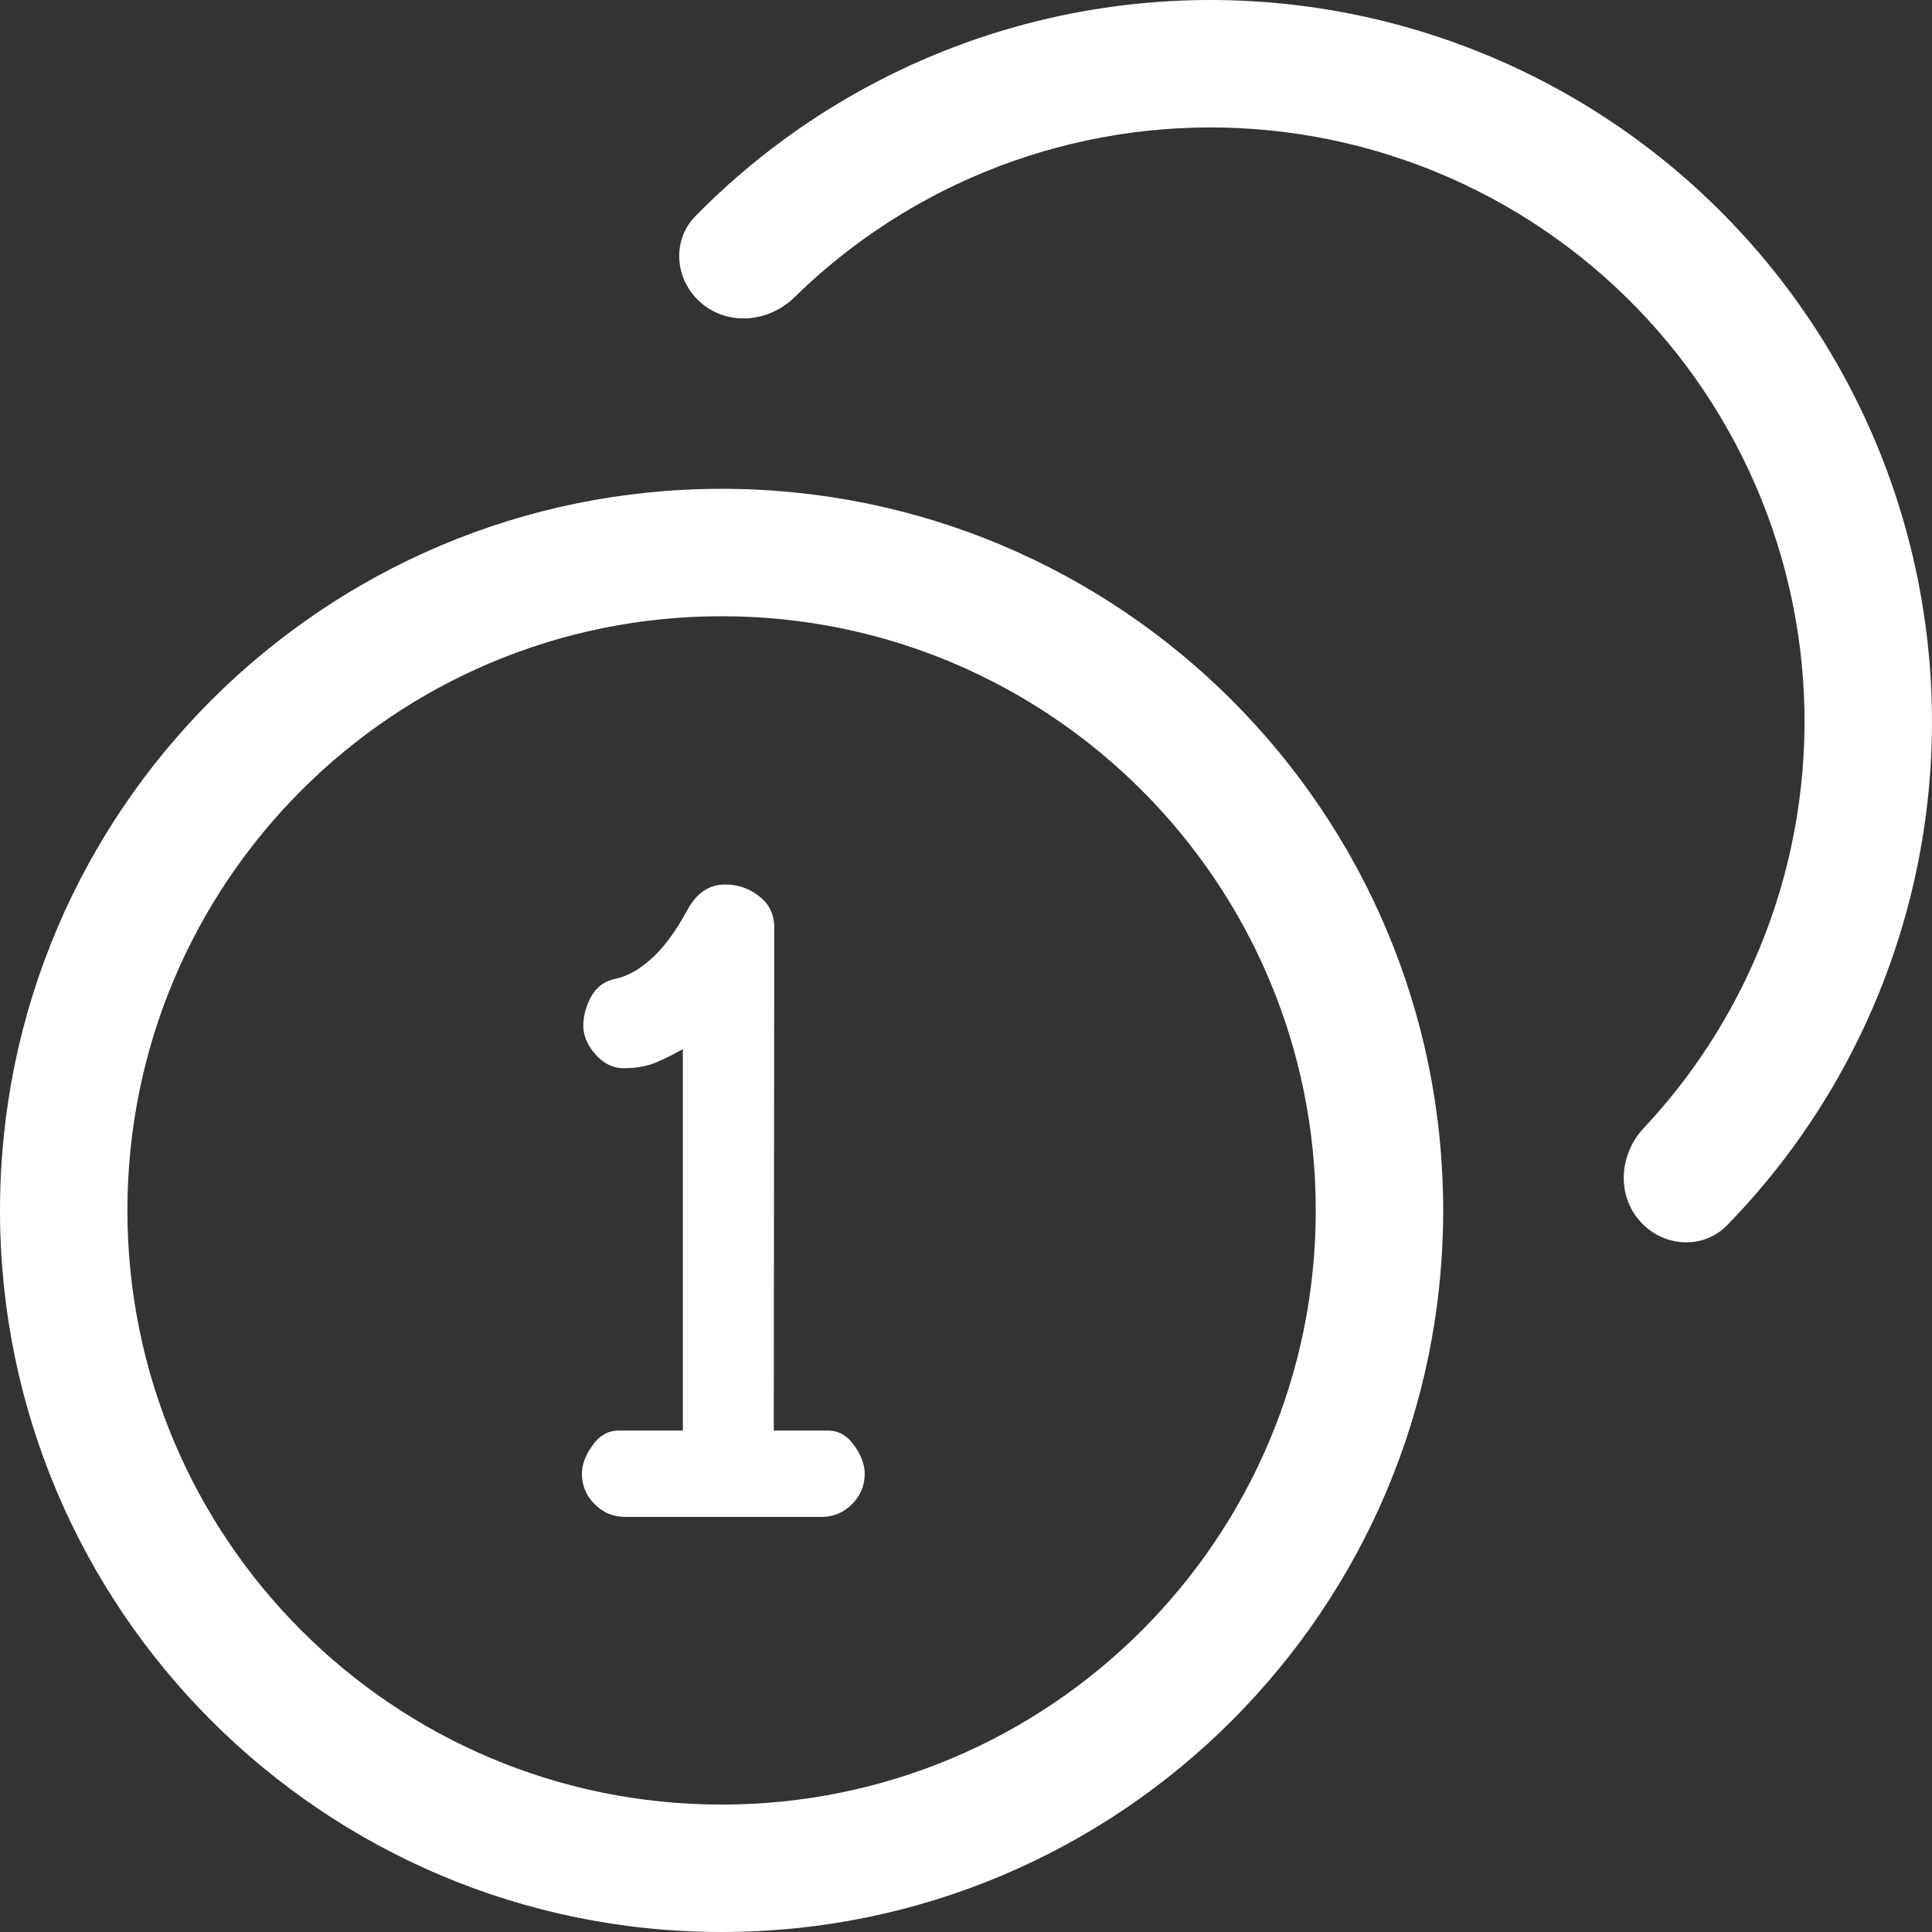
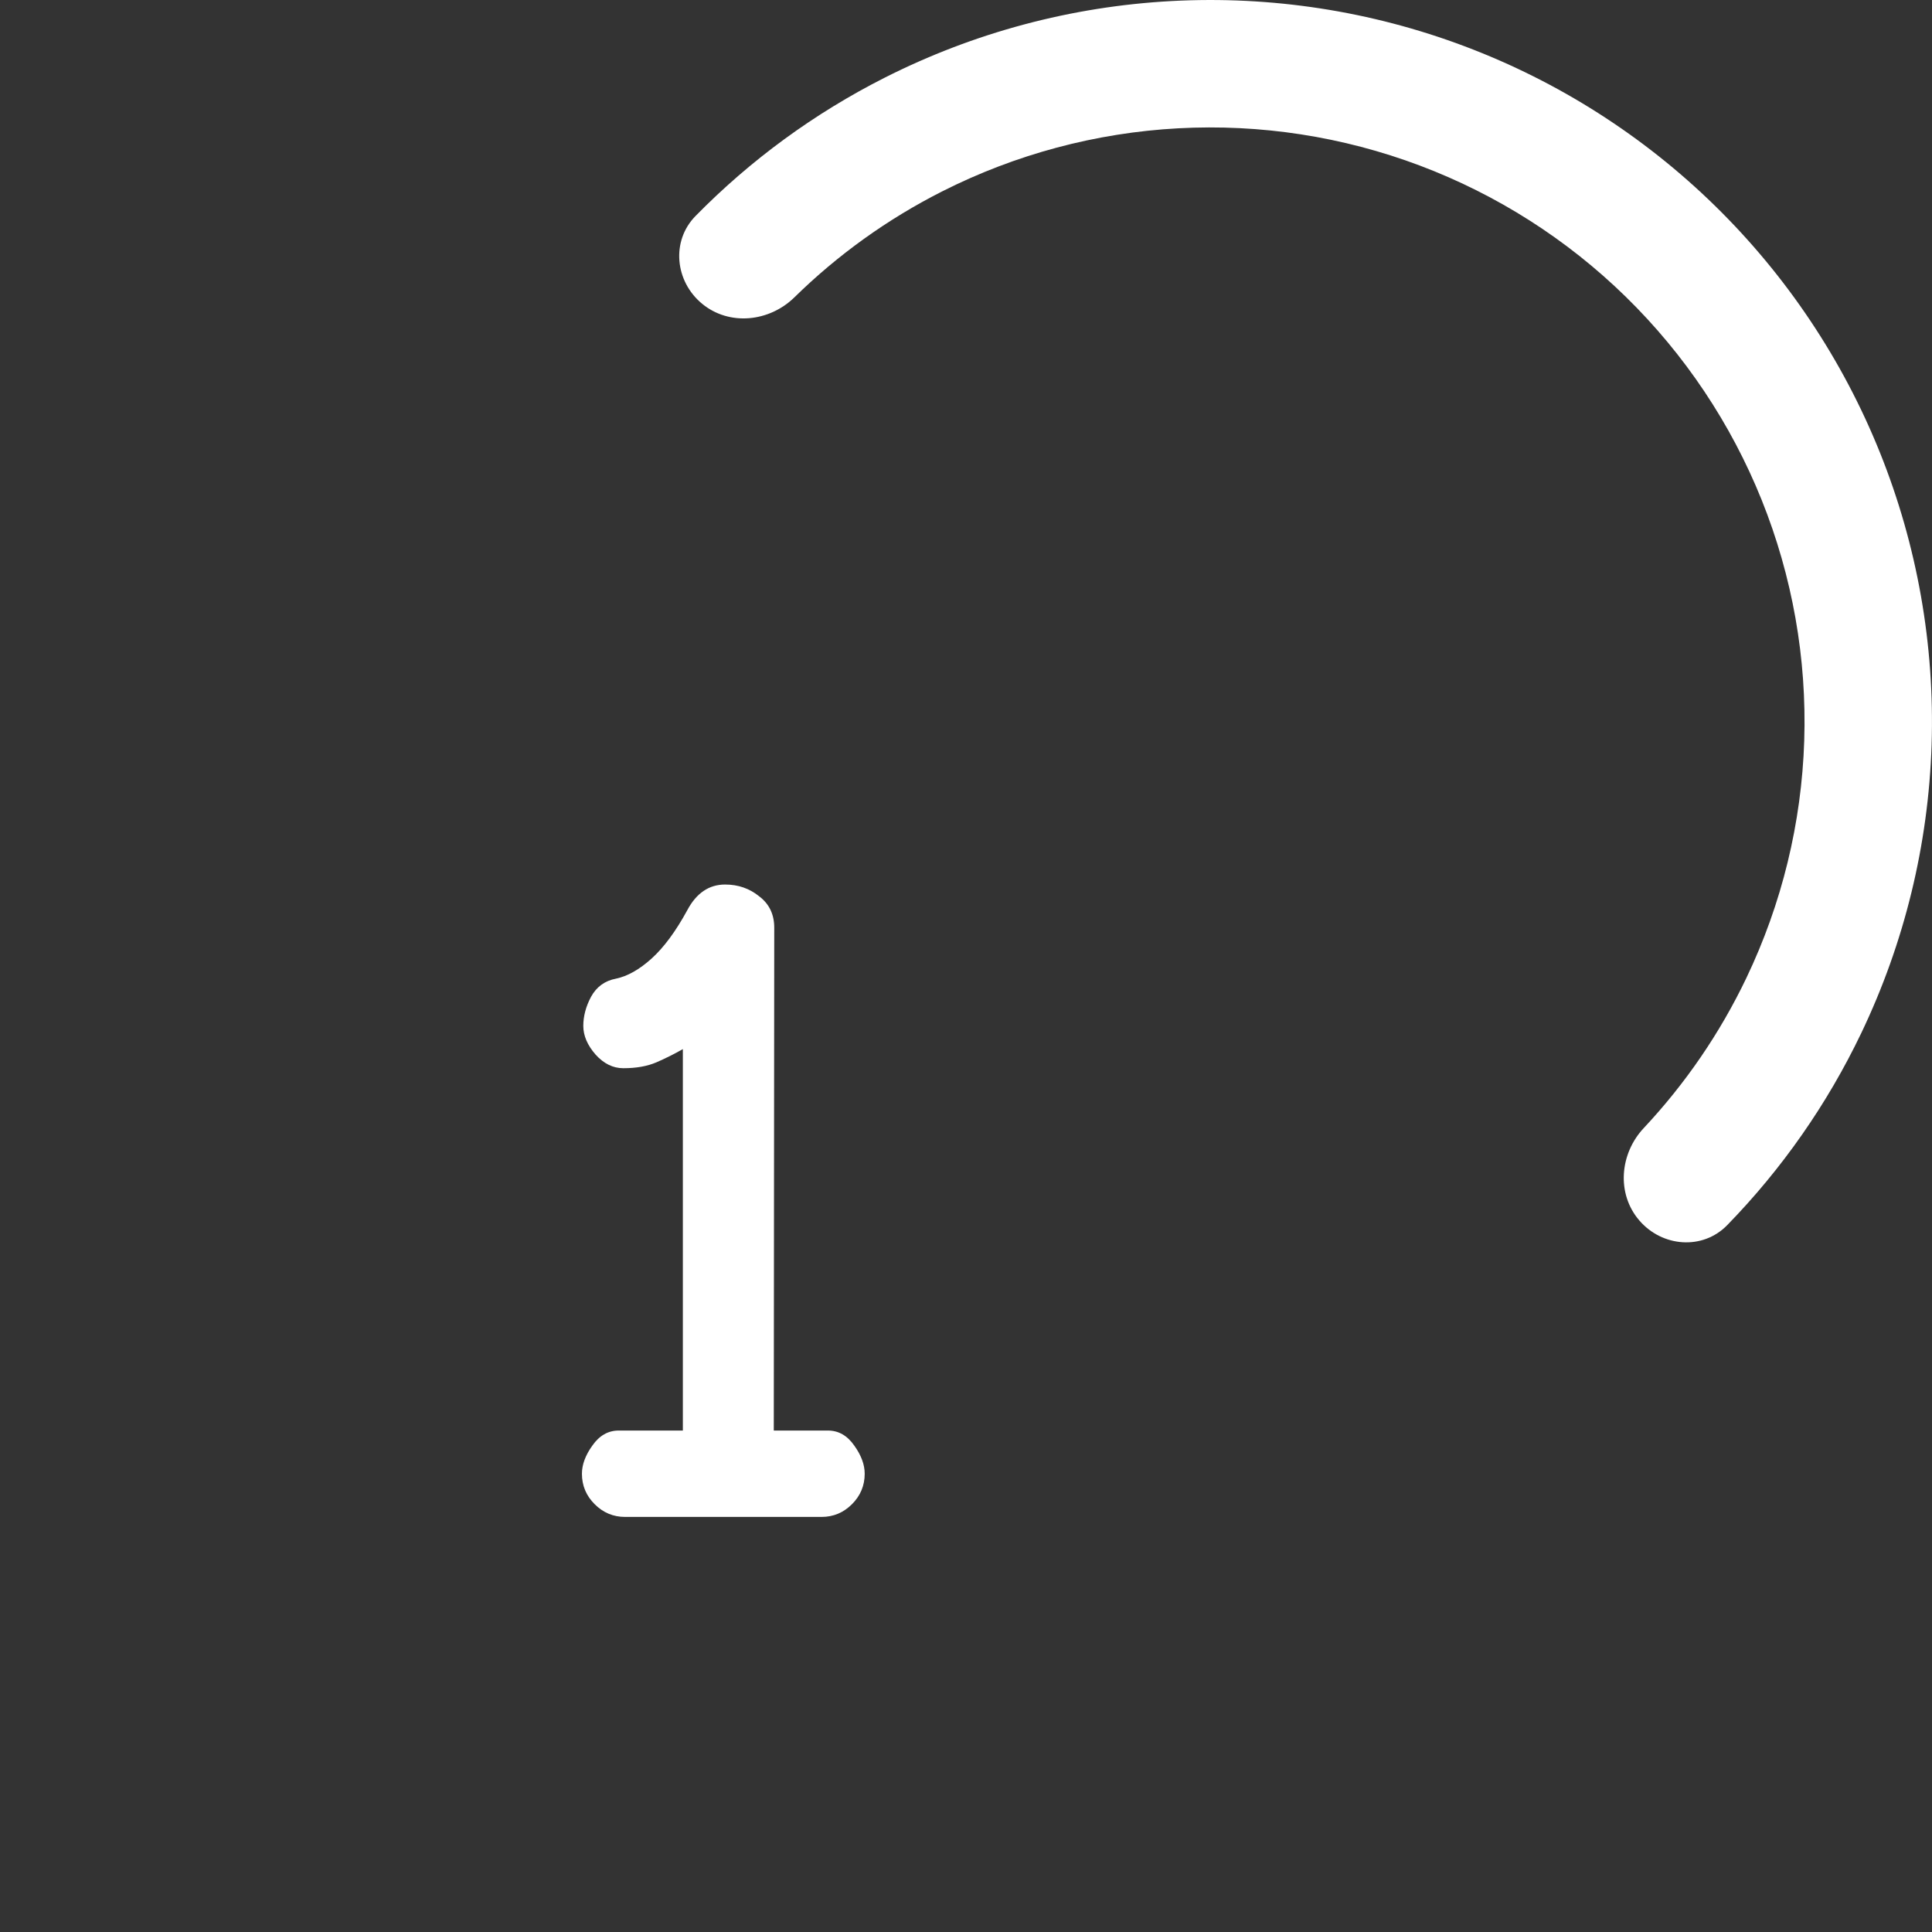
<svg xmlns="http://www.w3.org/2000/svg" width="83" height="83" viewBox="0 0 83 83" fill="none">
  <rect x="0" y="0" width="83" height="83" fill="#333333" stroke="none" />
  <path d="M26.777 45.891C26.335 45.891 25.938 45.695 25.586 45.305C25.234 44.901 25.059 44.491 25.059 44.074C25.059 43.657 25.169 43.241 25.391 42.824C25.625 42.395 25.983 42.134 26.465 42.043C26.96 41.939 27.467 41.652 27.988 41.184C28.522 40.702 29.036 40.005 29.531 39.094C29.922 38.364 30.462 38 31.152 38C31.712 38 32.2 38.169 32.617 38.508C33.047 38.833 33.262 39.282 33.262 39.855L33.242 61.457H35.566C36.022 61.457 36.4 61.672 36.699 62.102C36.999 62.518 37.148 62.922 37.148 63.312C37.148 63.82 36.966 64.257 36.602 64.621C36.237 64.986 35.801 65.168 35.293 65.168H26.855C26.348 65.168 25.911 64.986 25.547 64.621C25.182 64.257 25 63.82 25 63.312C25 62.922 25.15 62.518 25.449 62.102C25.749 61.672 26.126 61.457 26.582 61.457H29.336V45.07C28.971 45.279 28.594 45.467 28.203 45.637C27.812 45.806 27.337 45.891 26.777 45.891Z" fill="white" />
-   <path d="M62 52C62 69.121 48.121 83 31 83C13.879 83 0 69.121 0 52C0 34.879 13.879 21 31 21C48.121 21 62 34.879 62 52ZM5.474 52C5.474 66.097 16.902 77.526 31 77.526C45.097 77.526 56.526 66.097 56.526 52C56.526 37.903 45.097 26.474 31 26.474C16.902 26.474 5.474 37.903 5.474 52Z" fill="white" />
  <path d="M70.425 52.43C71.41 53.577 73.149 53.715 74.203 52.632C76.555 50.218 78.501 47.433 79.961 44.382C81.816 40.507 82.845 36.288 82.983 31.995C83.12 27.701 82.364 23.425 80.762 19.439C79.16 15.453 76.746 11.843 73.675 8.839C70.604 5.835 66.942 3.502 62.921 1.988C58.901 0.474 54.609 -0.187 50.319 0.046C46.03 0.278 41.835 1.4 38.002 3.34C34.984 4.867 32.242 6.874 29.881 9.279C28.822 10.357 28.998 12.092 30.166 13.052C31.334 14.012 33.049 13.831 34.129 12.773C35.994 10.944 38.133 9.409 40.473 8.224C43.63 6.627 47.084 5.703 50.616 5.512C54.148 5.32 57.682 5.865 60.992 7.111C64.303 8.358 67.319 10.279 69.847 12.752C72.376 15.226 74.363 18.198 75.683 21.48C77.002 24.763 77.625 28.283 77.511 31.819C77.398 35.355 76.55 38.828 75.023 42.019C73.891 44.385 72.403 46.557 70.616 48.463C69.582 49.565 69.439 51.284 70.425 52.43Z" fill="white" />
</svg>